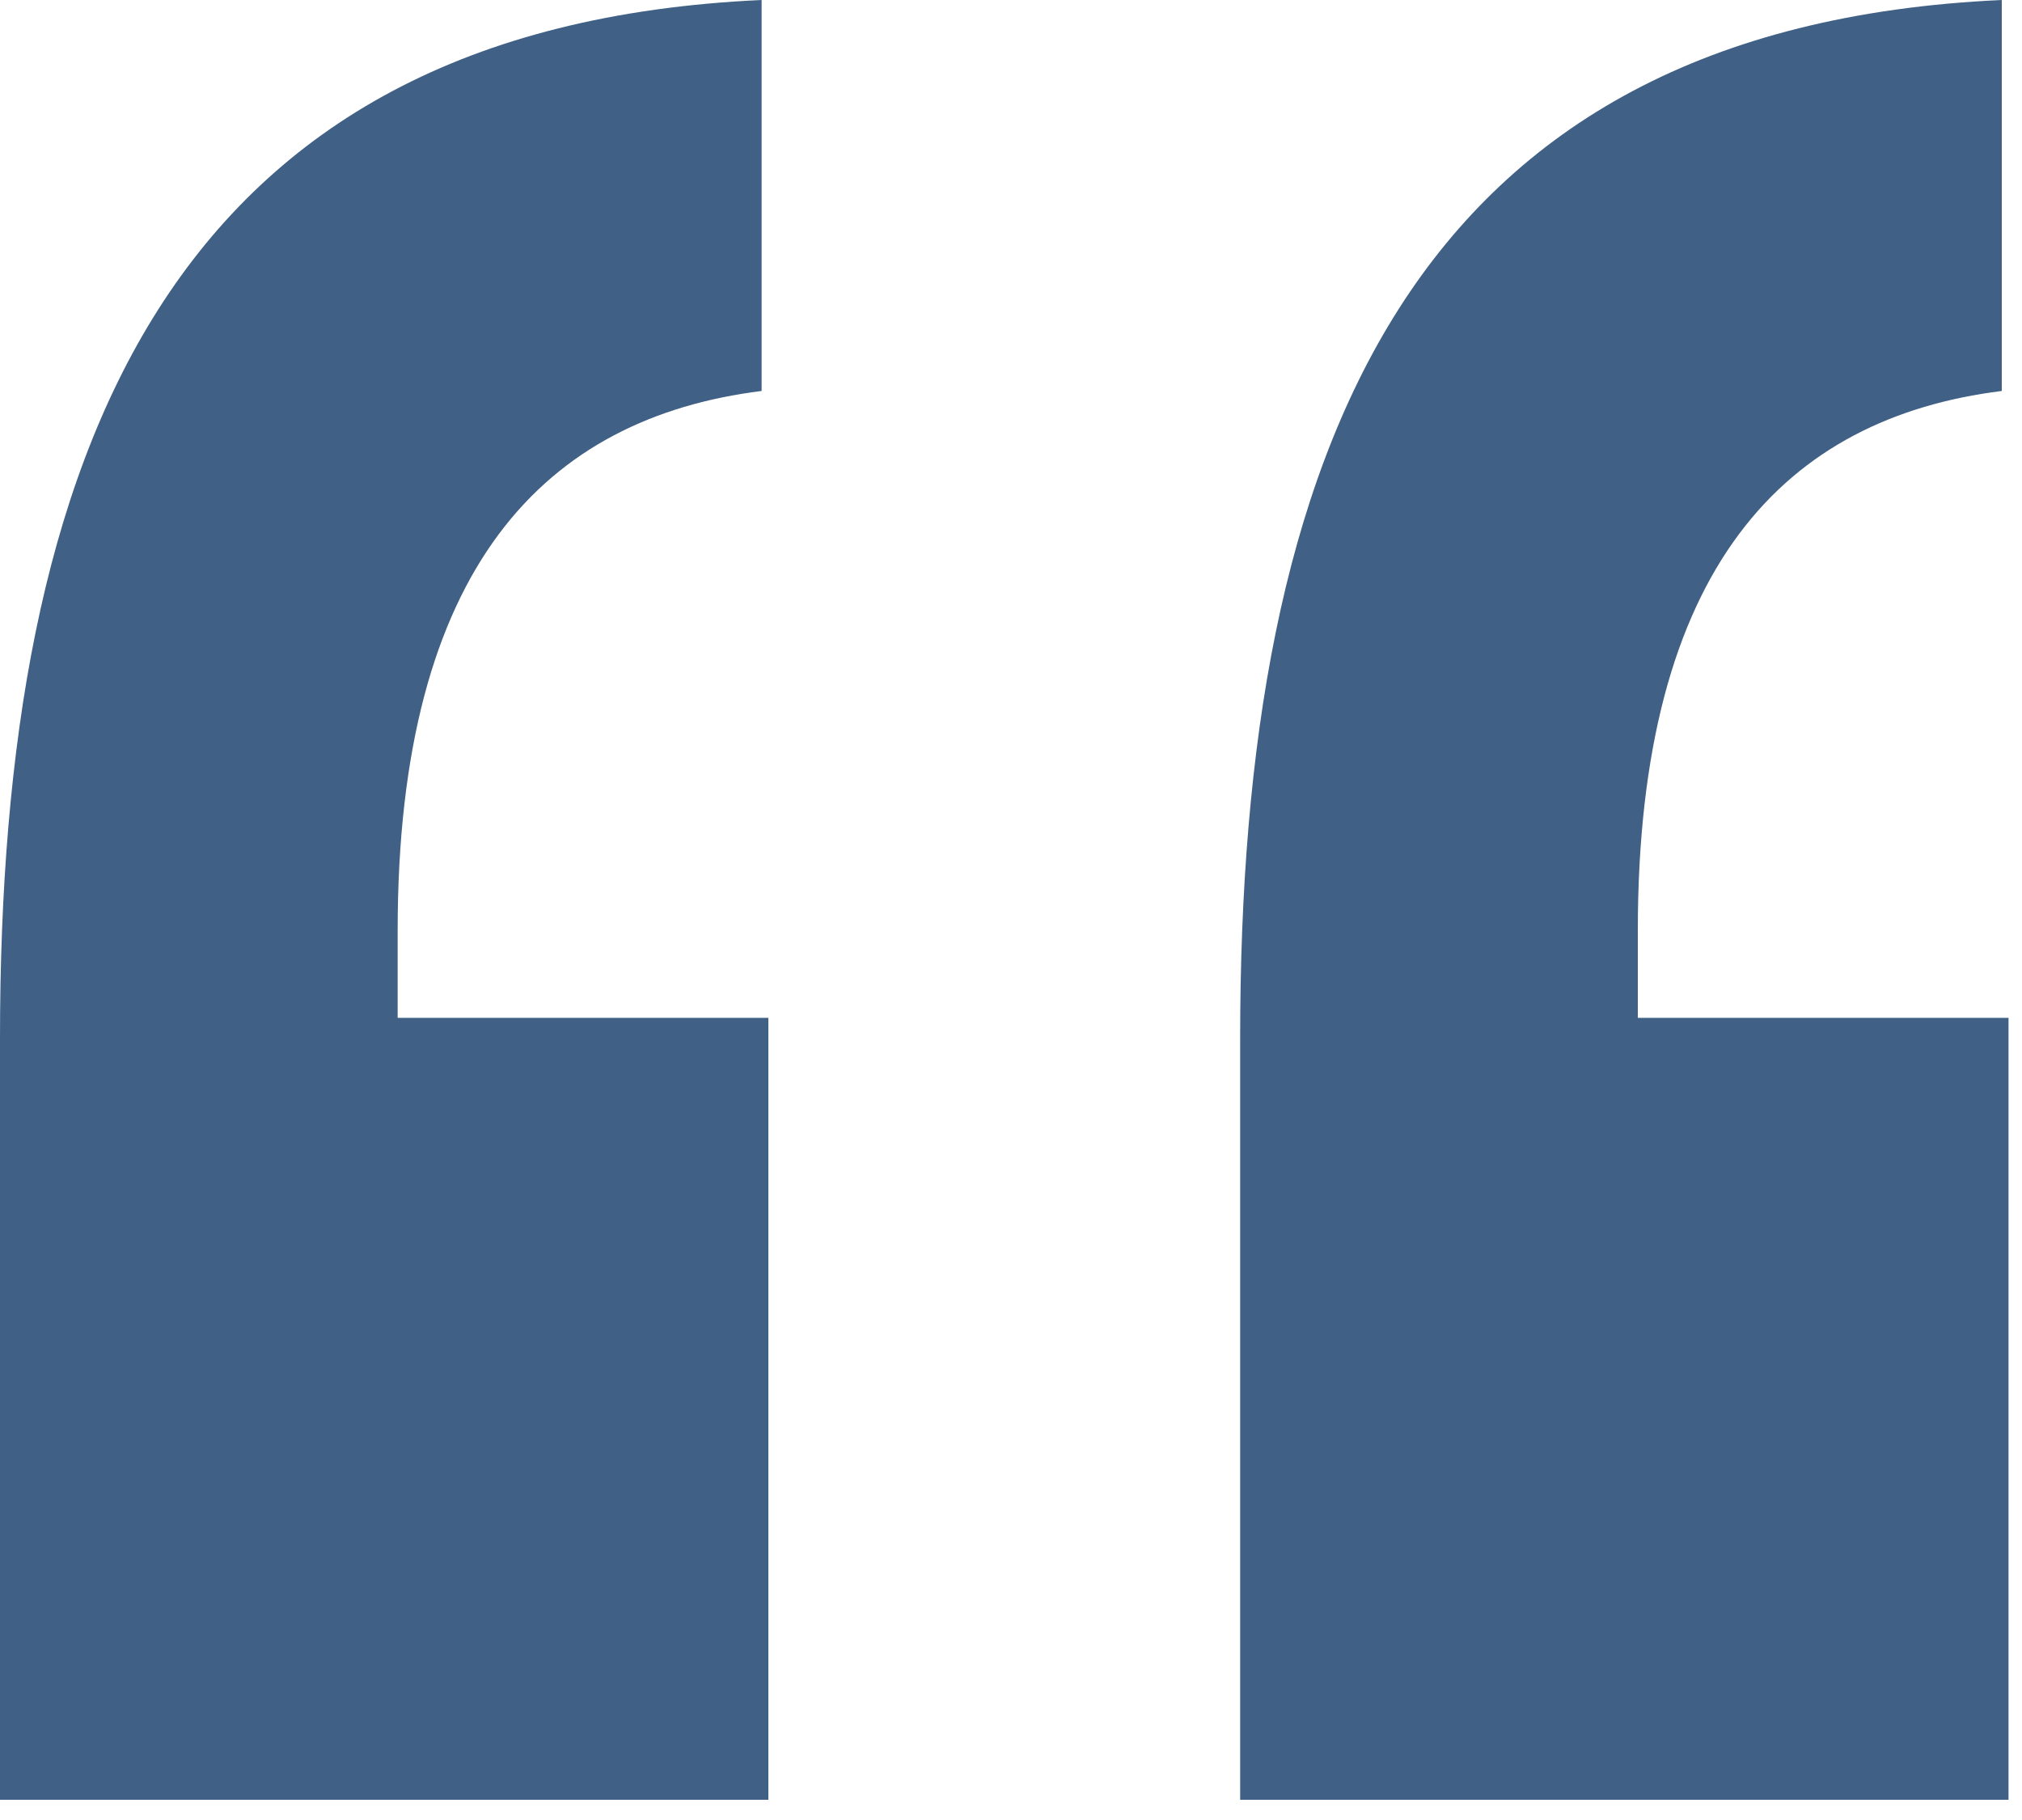
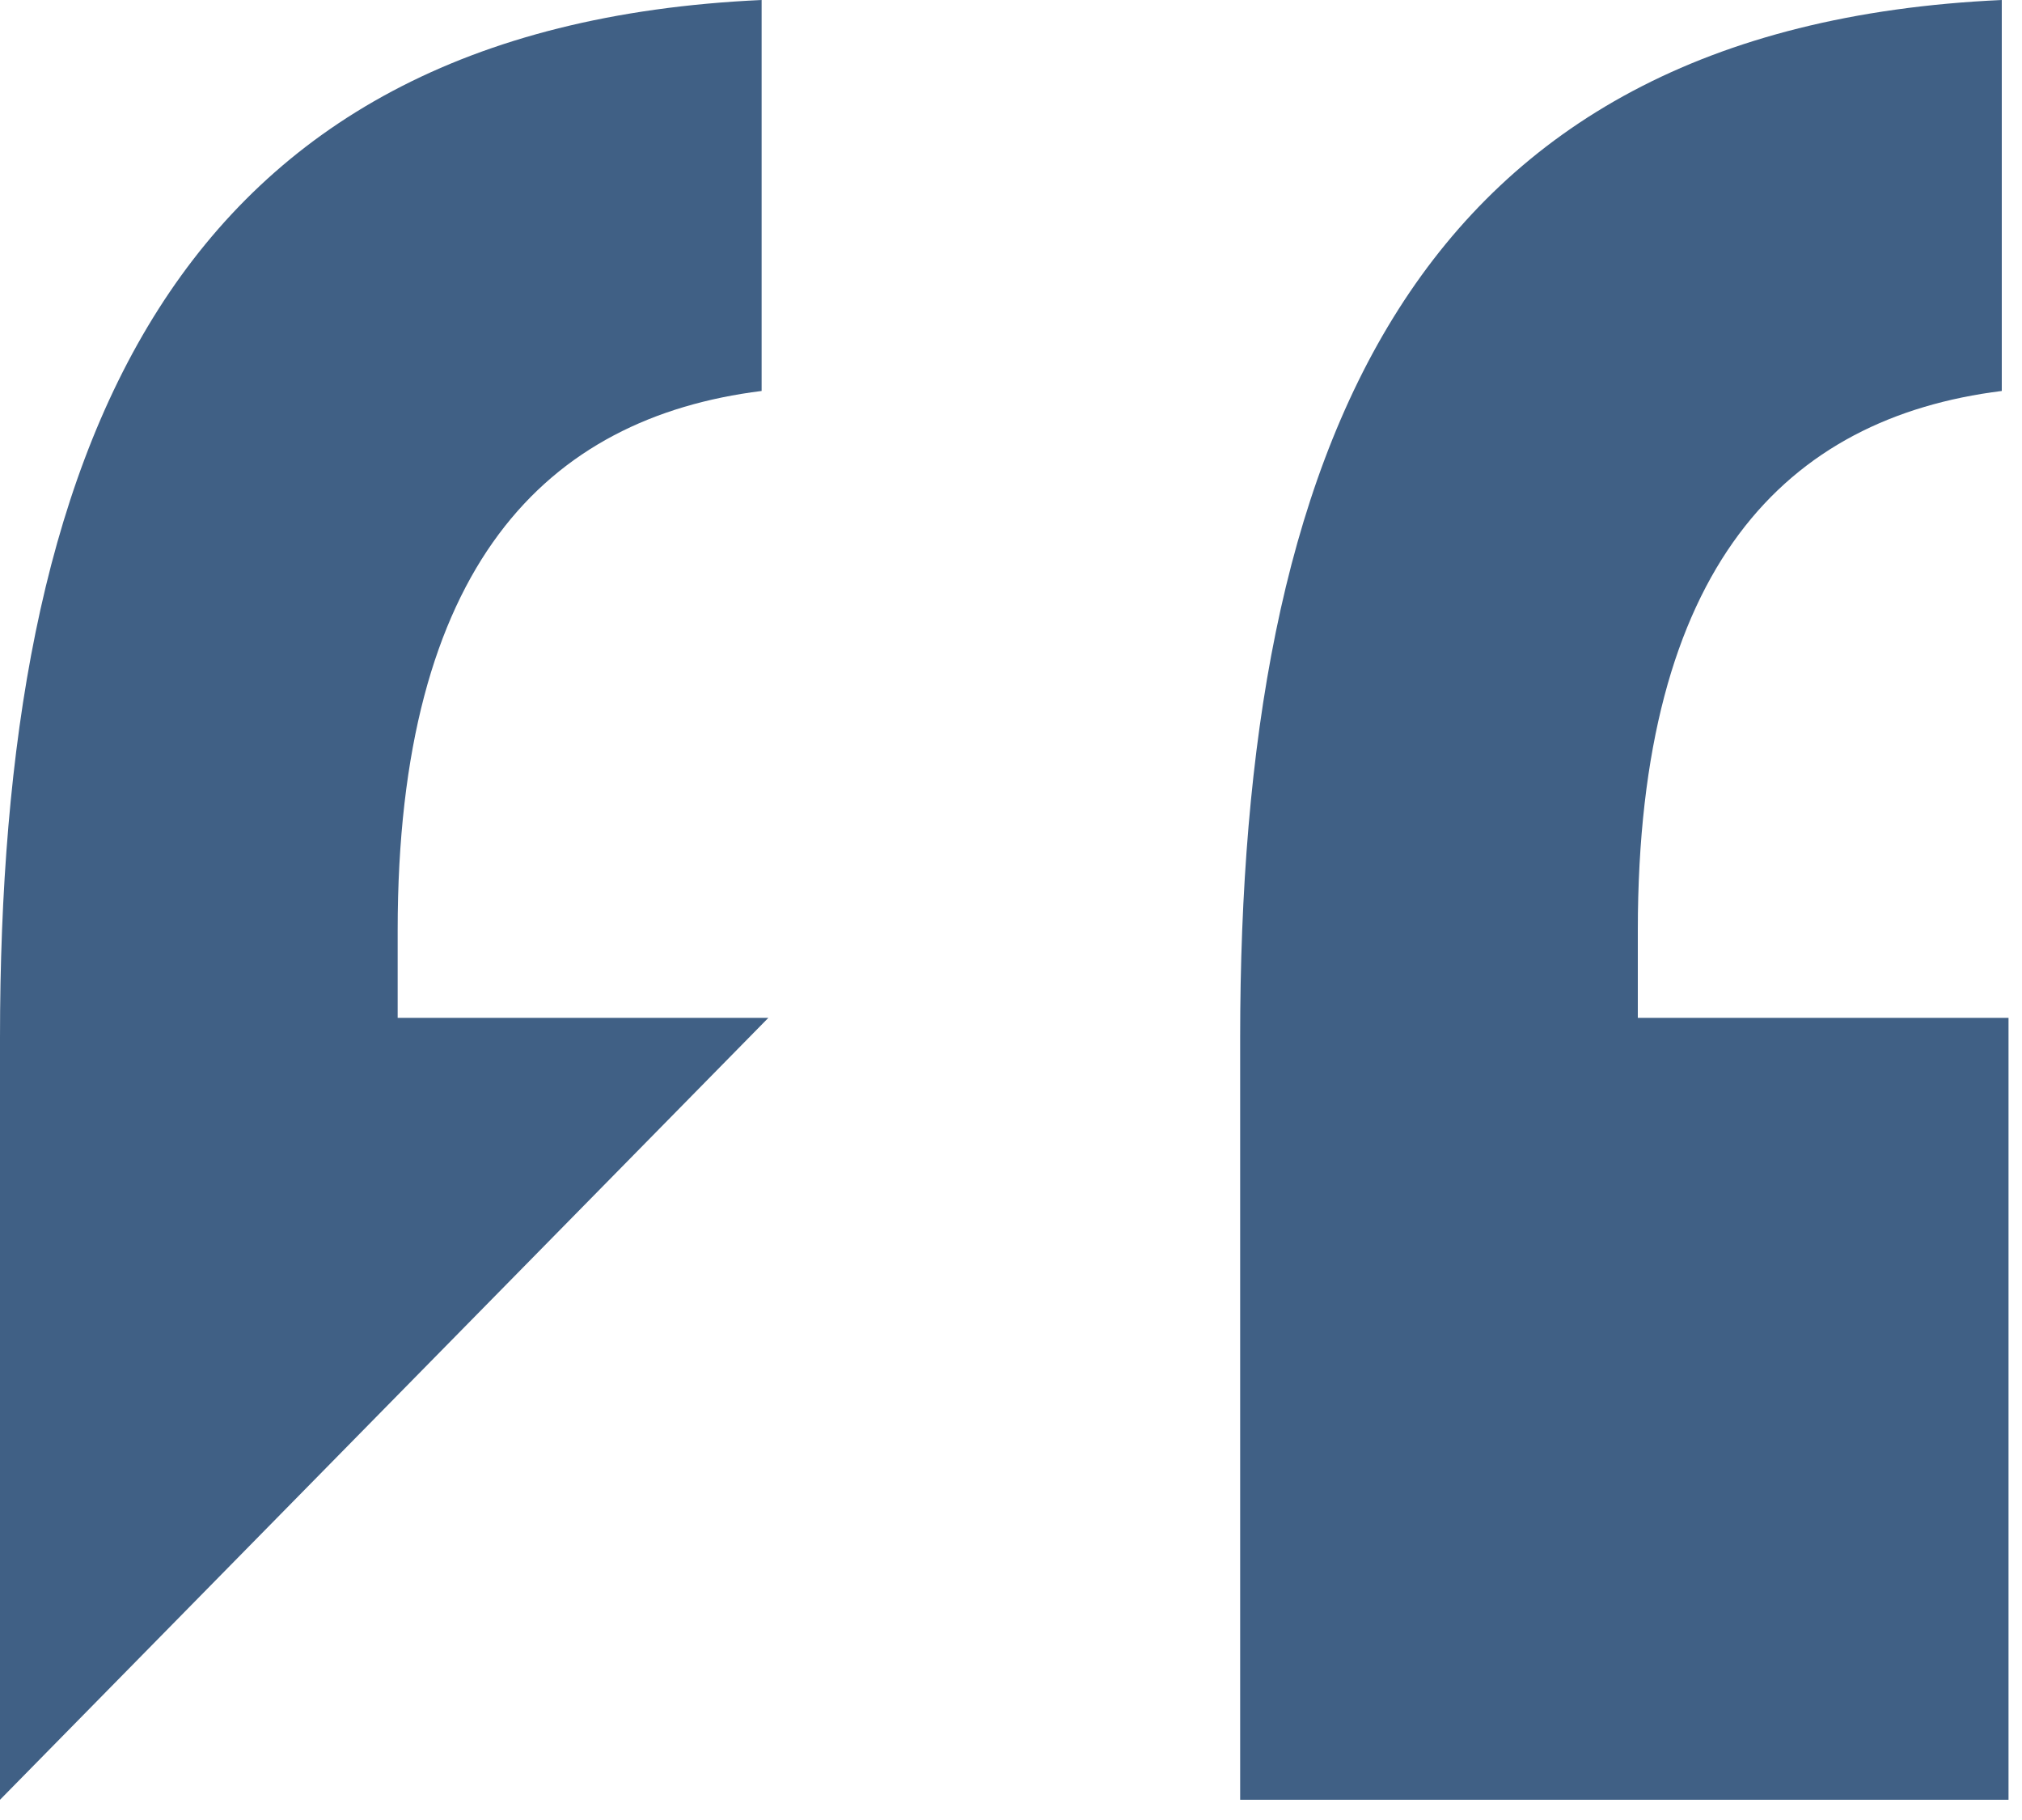
<svg xmlns="http://www.w3.org/2000/svg" width="90px" height="81px" viewBox="0 0 90 81" version="1.1">
  <title>AB009BDD-AE25-4B0A-9D53-C730D9B06B6D</title>
  <g id="home" stroke="none" stroke-width="1" fill="none" fill-rule="evenodd">
    <g id="home:-Desktops---12-col-Copy-2" transform="translate(-280, -3790)" fill="#406085" fill-rule="nonzero">
      <g id="“" transform="translate(280, 3790)">
-         <path d="M33.9,0 C7.5,1.2 0,20.1 0,46.2 L0,80.1 L34.2,80.1 L34.2,45.3 L17.7,45.3 L17.7,41.4 C17.7,25.2 24.3,18.6 33.9,17.4 L33.9,0 Z M89.1,0 C62.7,1.2 55.2,20.1 55.2,46.2 L55.2,80.1 L89.4,80.1 L89.4,45.3 L72.9,45.3 L72.9,41.4 C72.9,25.2 79.5,18.6 89.1,17.4 L89.1,0 Z" id="Shape" />
+         <path d="M33.9,0 C7.5,1.2 0,20.1 0,46.2 L0,80.1 L34.2,45.3 L17.7,45.3 L17.7,41.4 C17.7,25.2 24.3,18.6 33.9,17.4 L33.9,0 Z M89.1,0 C62.7,1.2 55.2,20.1 55.2,46.2 L55.2,80.1 L89.4,80.1 L89.4,45.3 L72.9,45.3 L72.9,41.4 C72.9,25.2 79.5,18.6 89.1,17.4 L89.1,0 Z" id="Shape" />
      </g>
    </g>
  </g>
</svg>